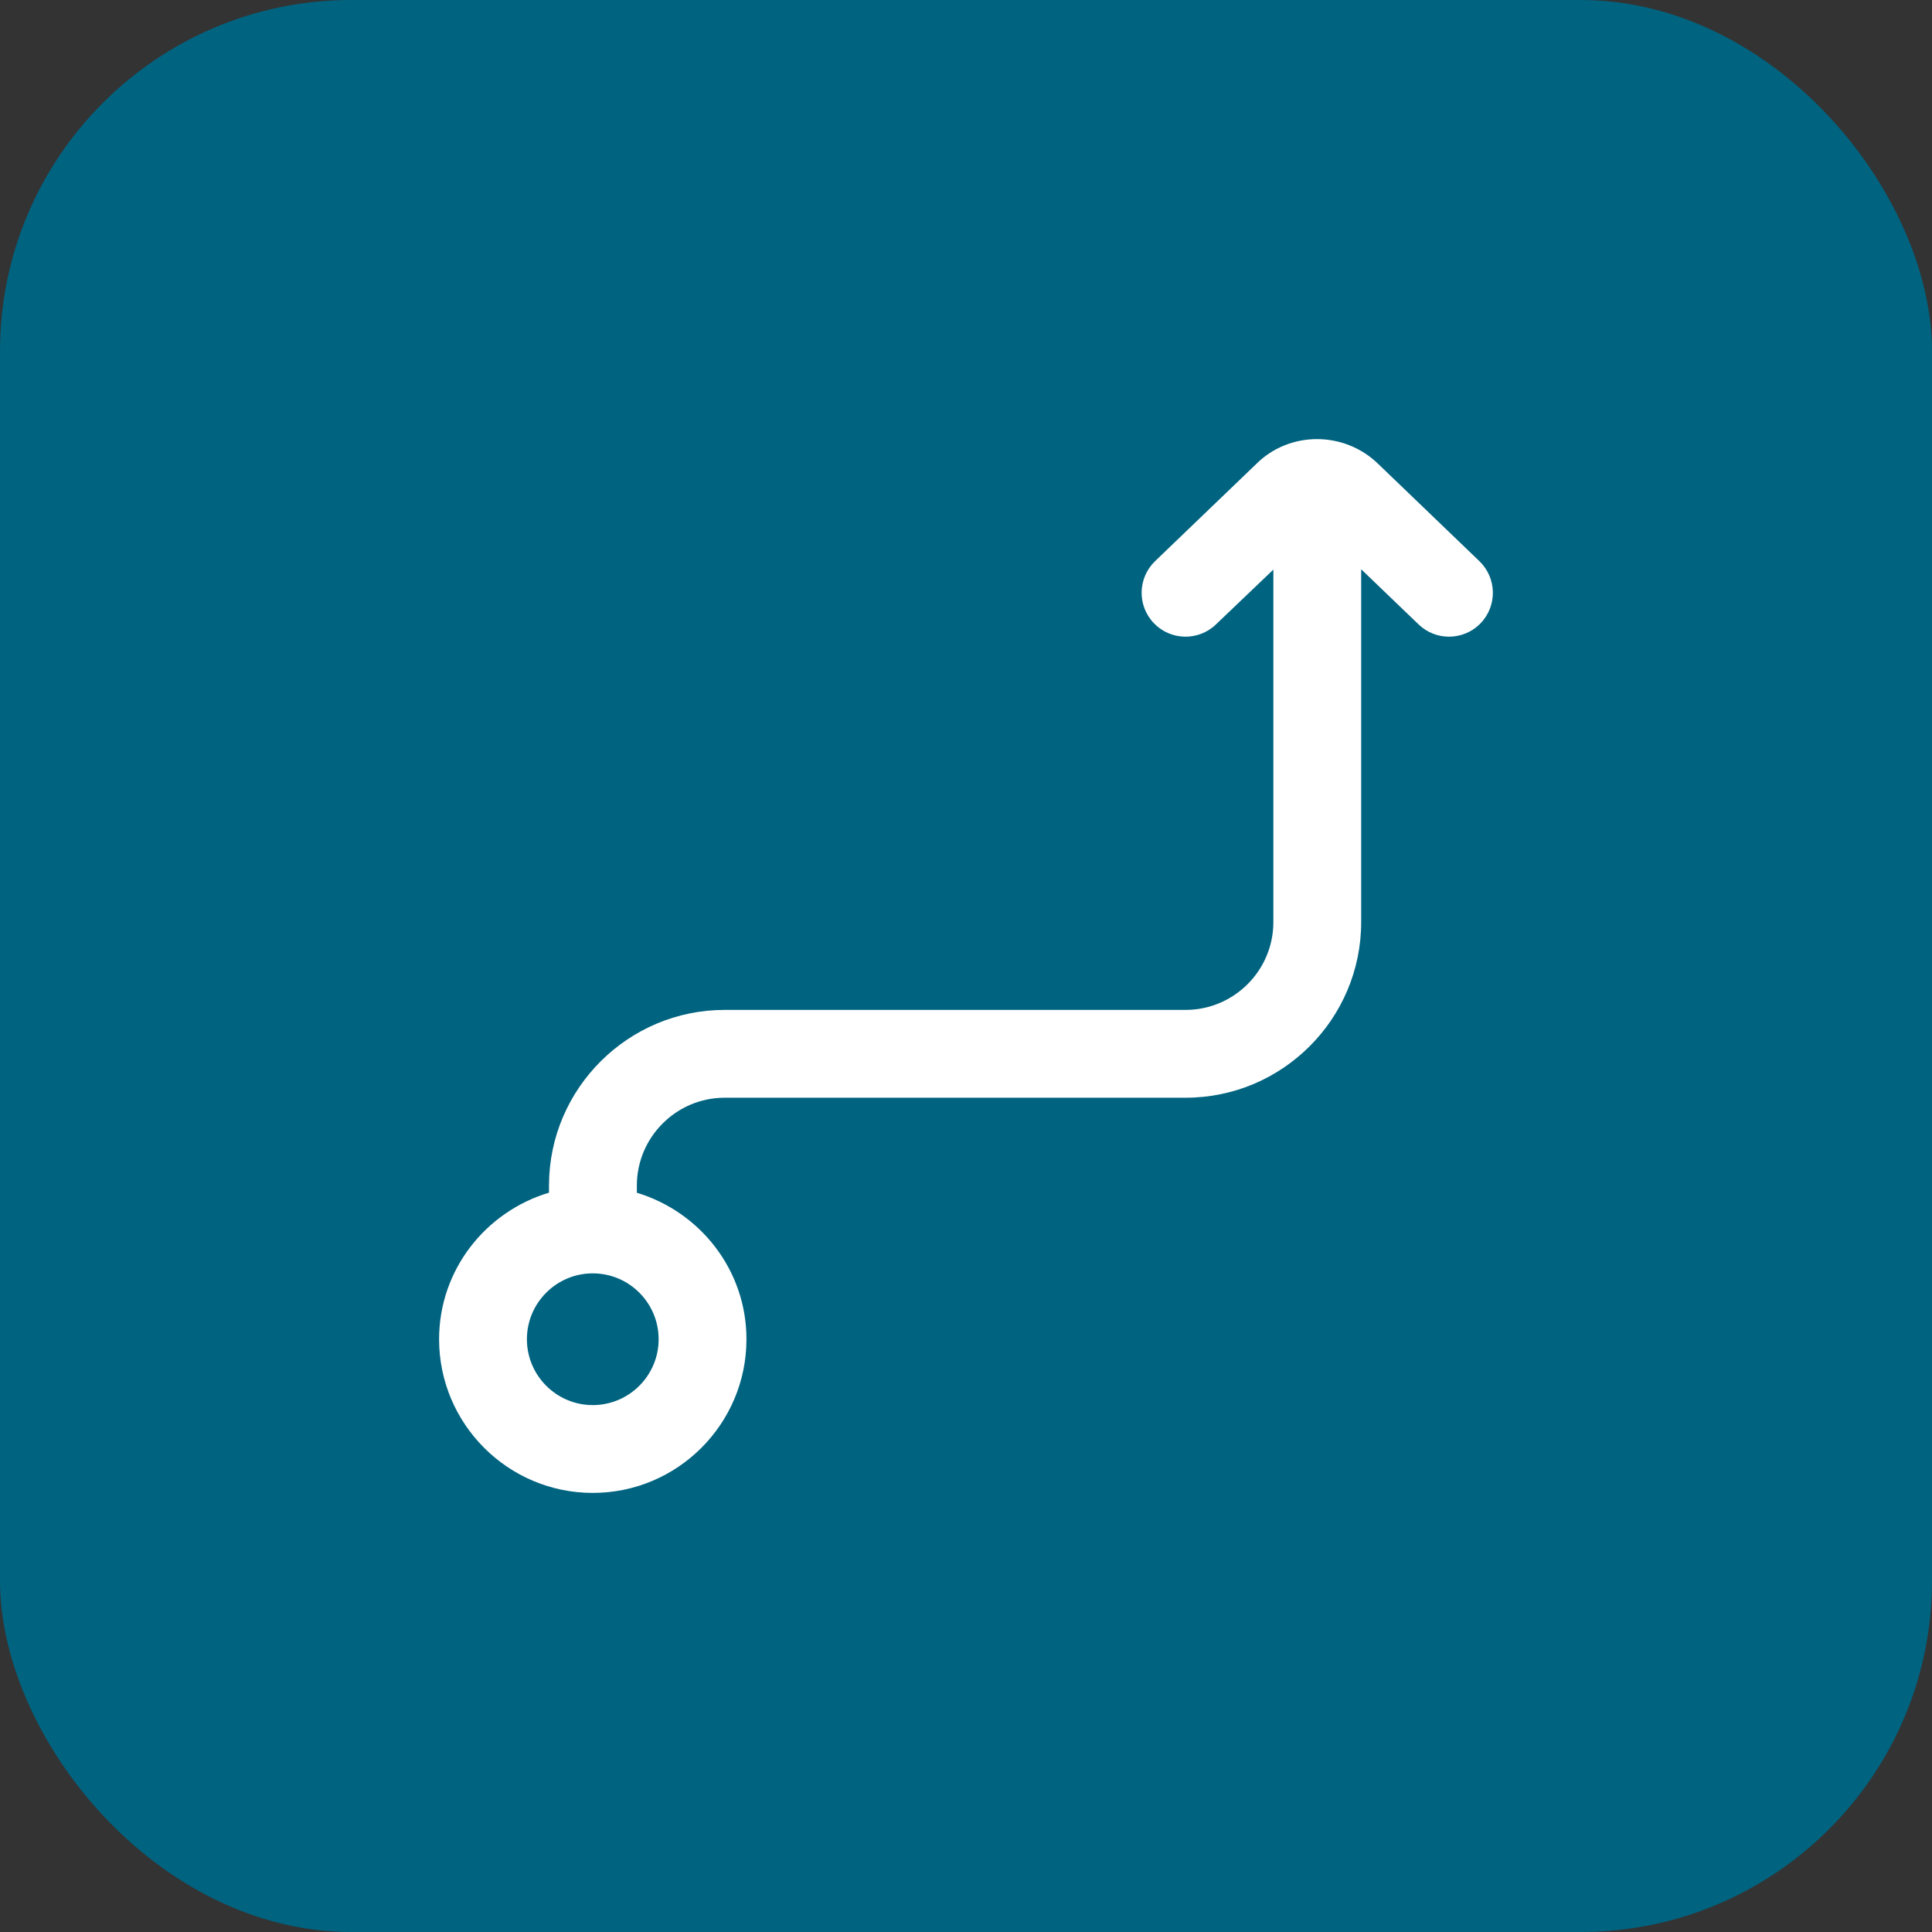
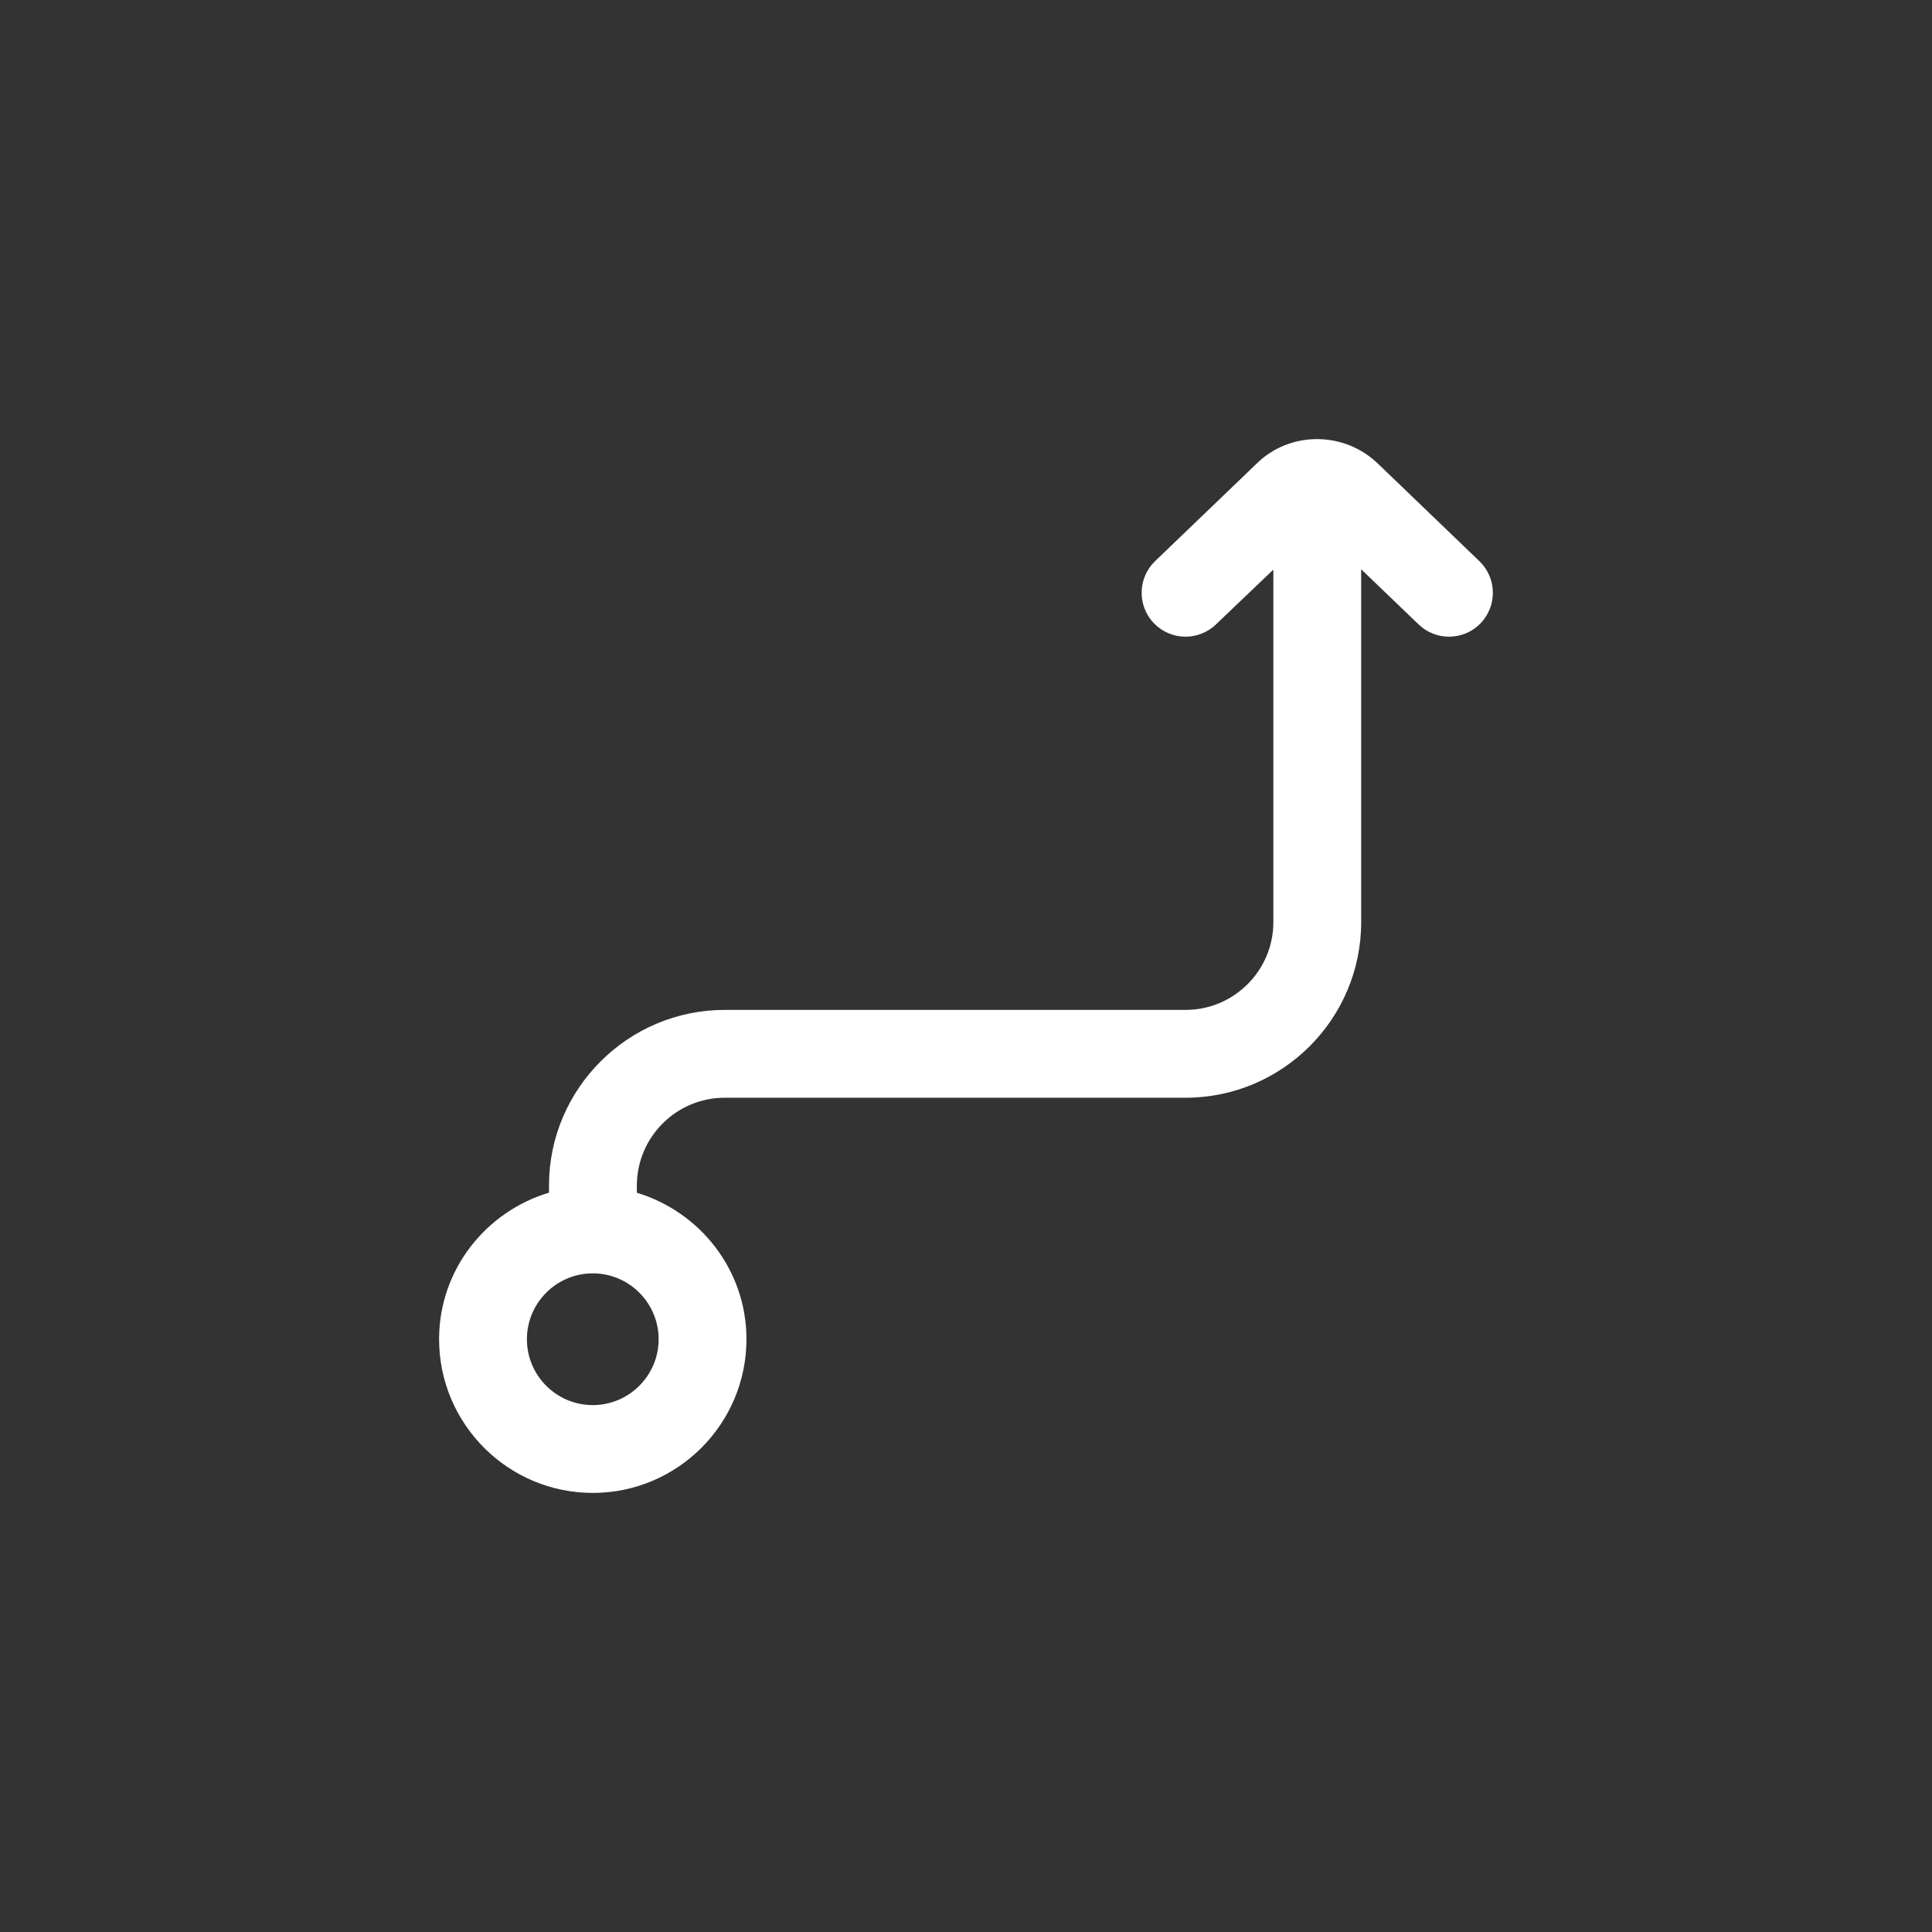
<svg xmlns="http://www.w3.org/2000/svg" width="44" height="44" viewBox="0 0 44 44" fill="none">
  <rect x="0" y="0" width="44" height="44" fill="#333333" stroke="none" />
-   <rect width="44" height="44" rx="8" fill="#006380" />
  <g clip-path="url(#clip0_5754_63396)">
    <path d="M33.721 14.193C33.525 14.397 33.263 14.5 33 14.5C32.751 14.5 32.501 14.407 32.308 14.221L31 12.965V21C31 23.206 29.206 25 27 25H16.504C15.405 25 14.509 25.894 14.504 26.992V27.164C15.942 27.599 17 28.921 17 30.5C17 32.43 15.43 34 13.5 34C11.57 34 10 32.43 10 30.5C10 28.919 11.061 27.595 12.503 27.162V26.984C12.512 24.787 14.307 23 16.504 23H27C28.103 23 29 22.103 29 21V12.972L27.692 14.221C27.295 14.604 26.661 14.591 26.279 14.193C25.896 13.795 25.909 13.162 26.307 12.779L28.608 10.569C29.369 9.808 30.629 9.809 31.406 10.583L33.692 12.78C34.09 13.163 34.103 13.796 33.72 14.194L33.721 14.193ZM13.5 29C12.673 29 12 29.673 12 30.5C12 31.327 12.673 32 13.5 32C14.327 32 15 31.327 15 30.5C15 29.673 14.327 29 13.5 29Z" fill="white" />
  </g>
  <defs>
    <clipPath id="clip0_5754_63396">
      <rect width="24" height="24" fill="white" transform="translate(10 10)" />
    </clipPath>
  </defs>
</svg>